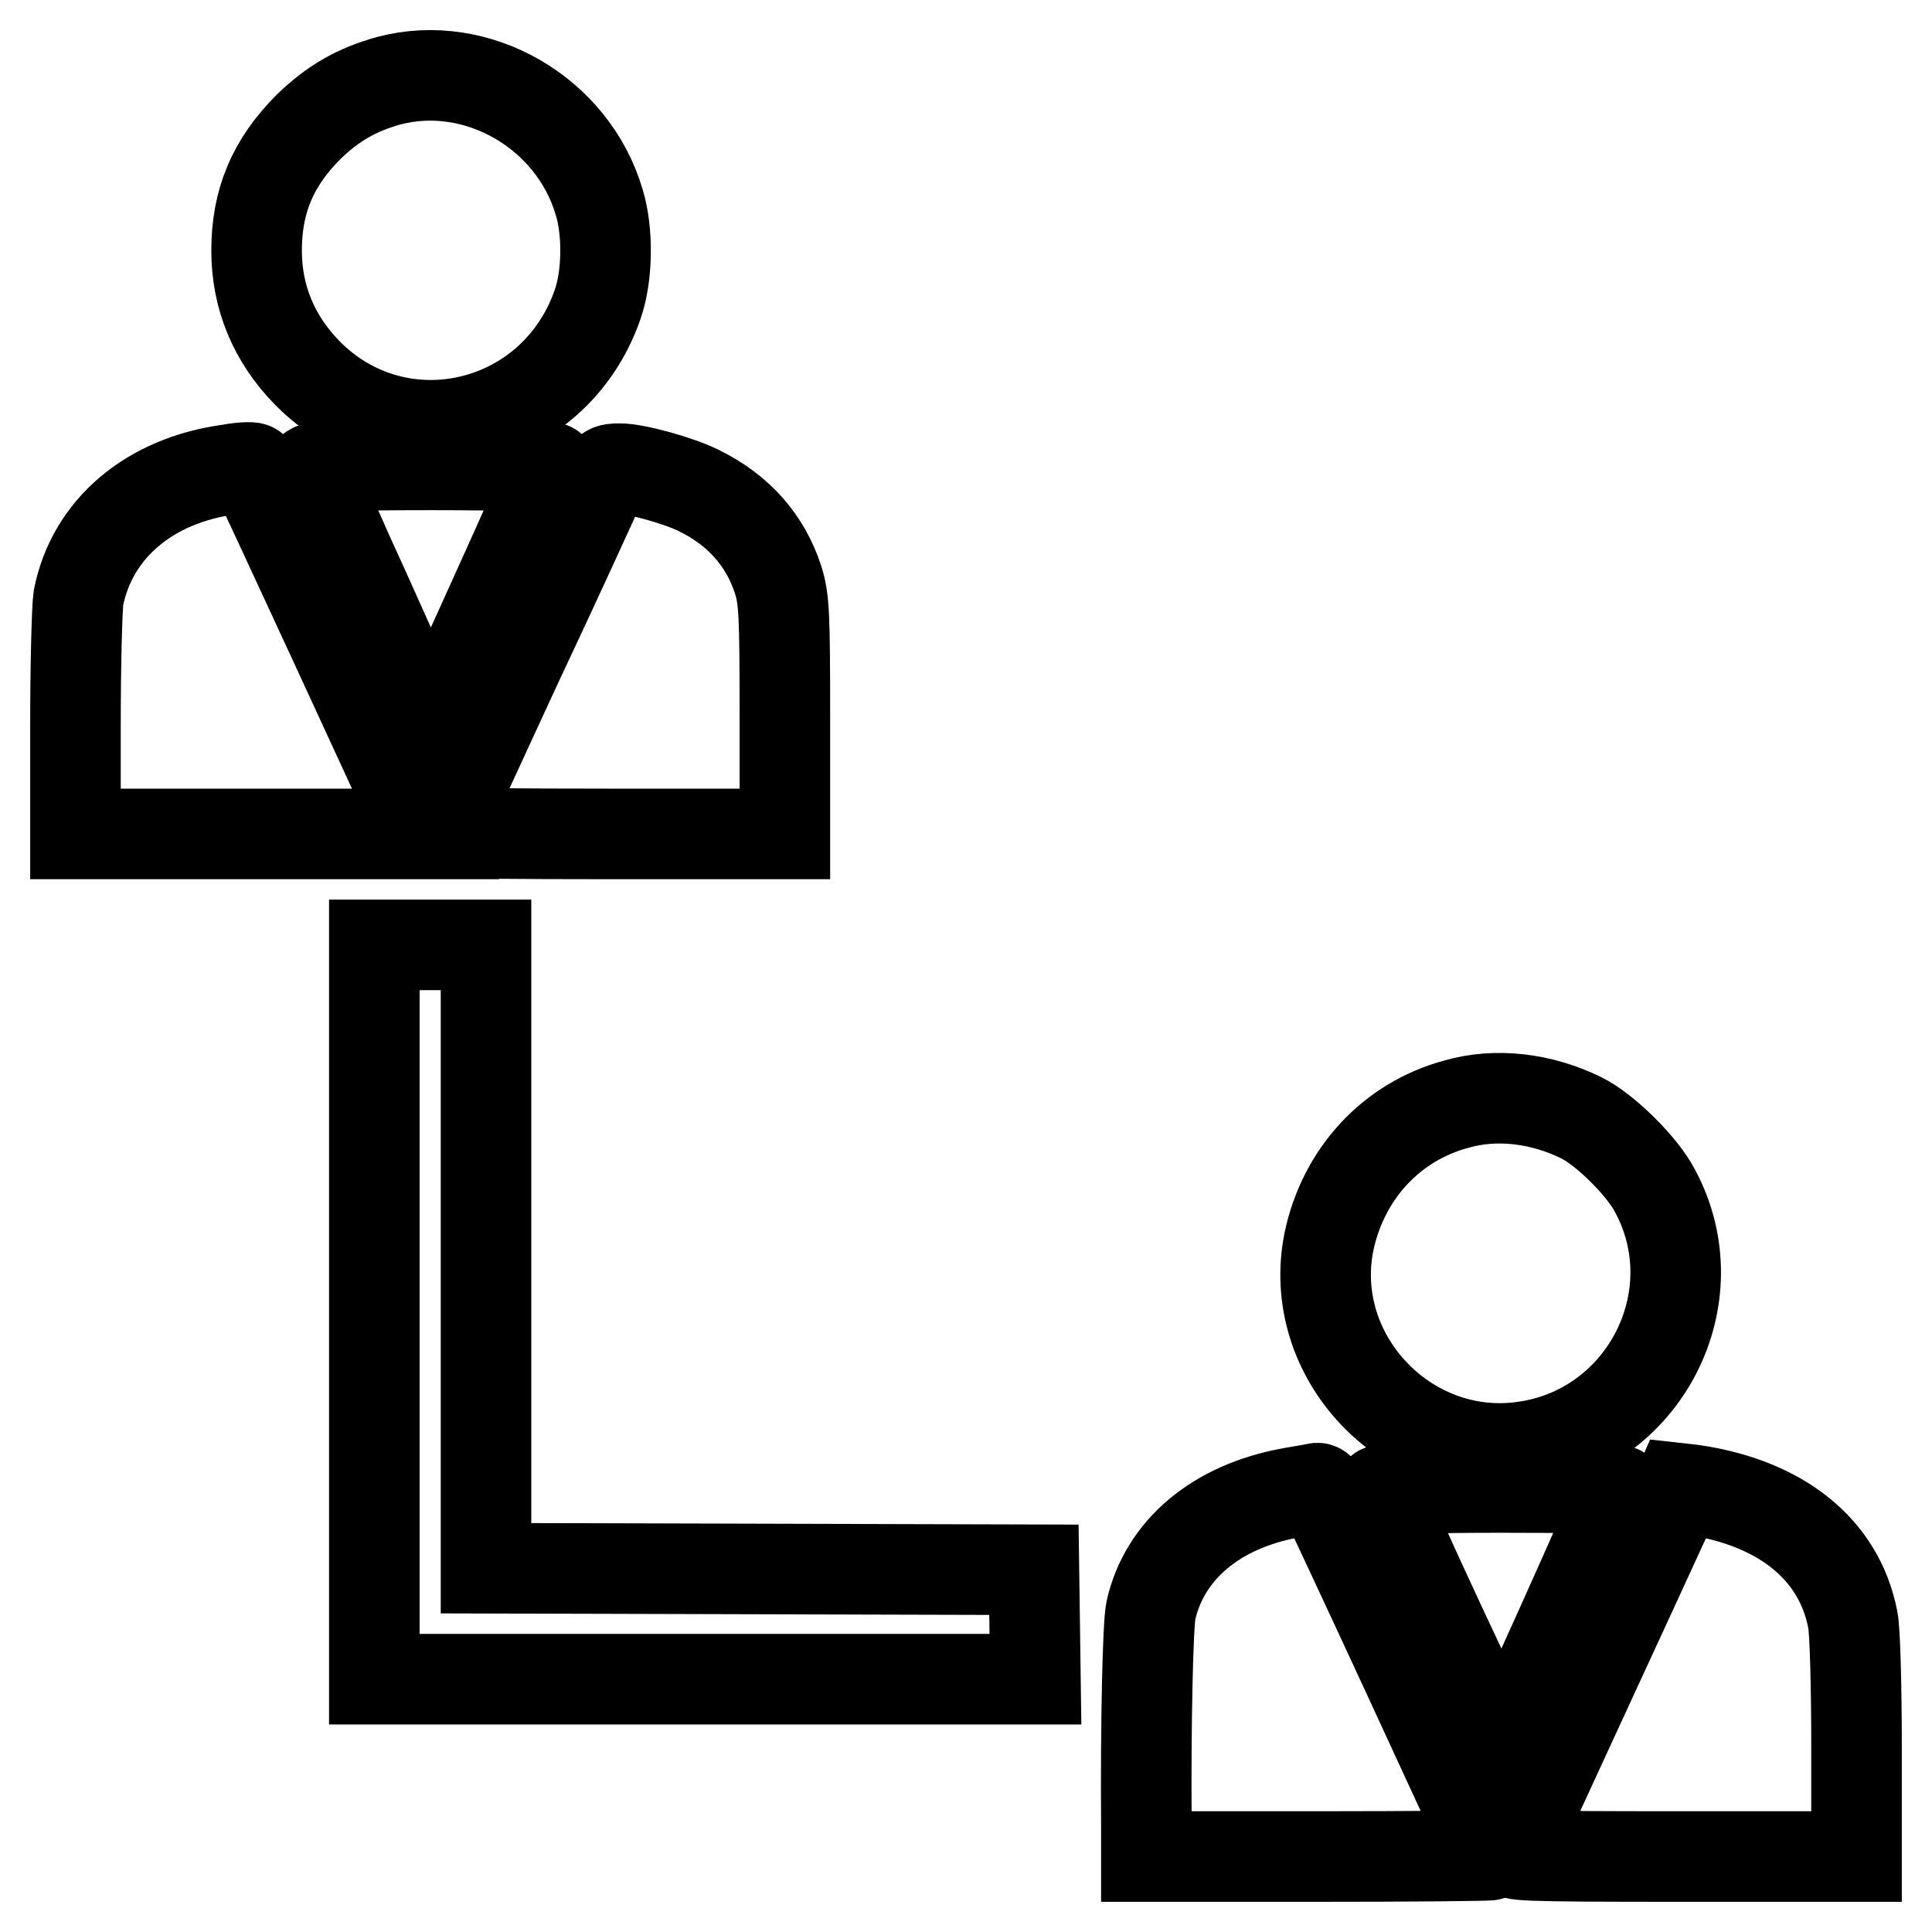
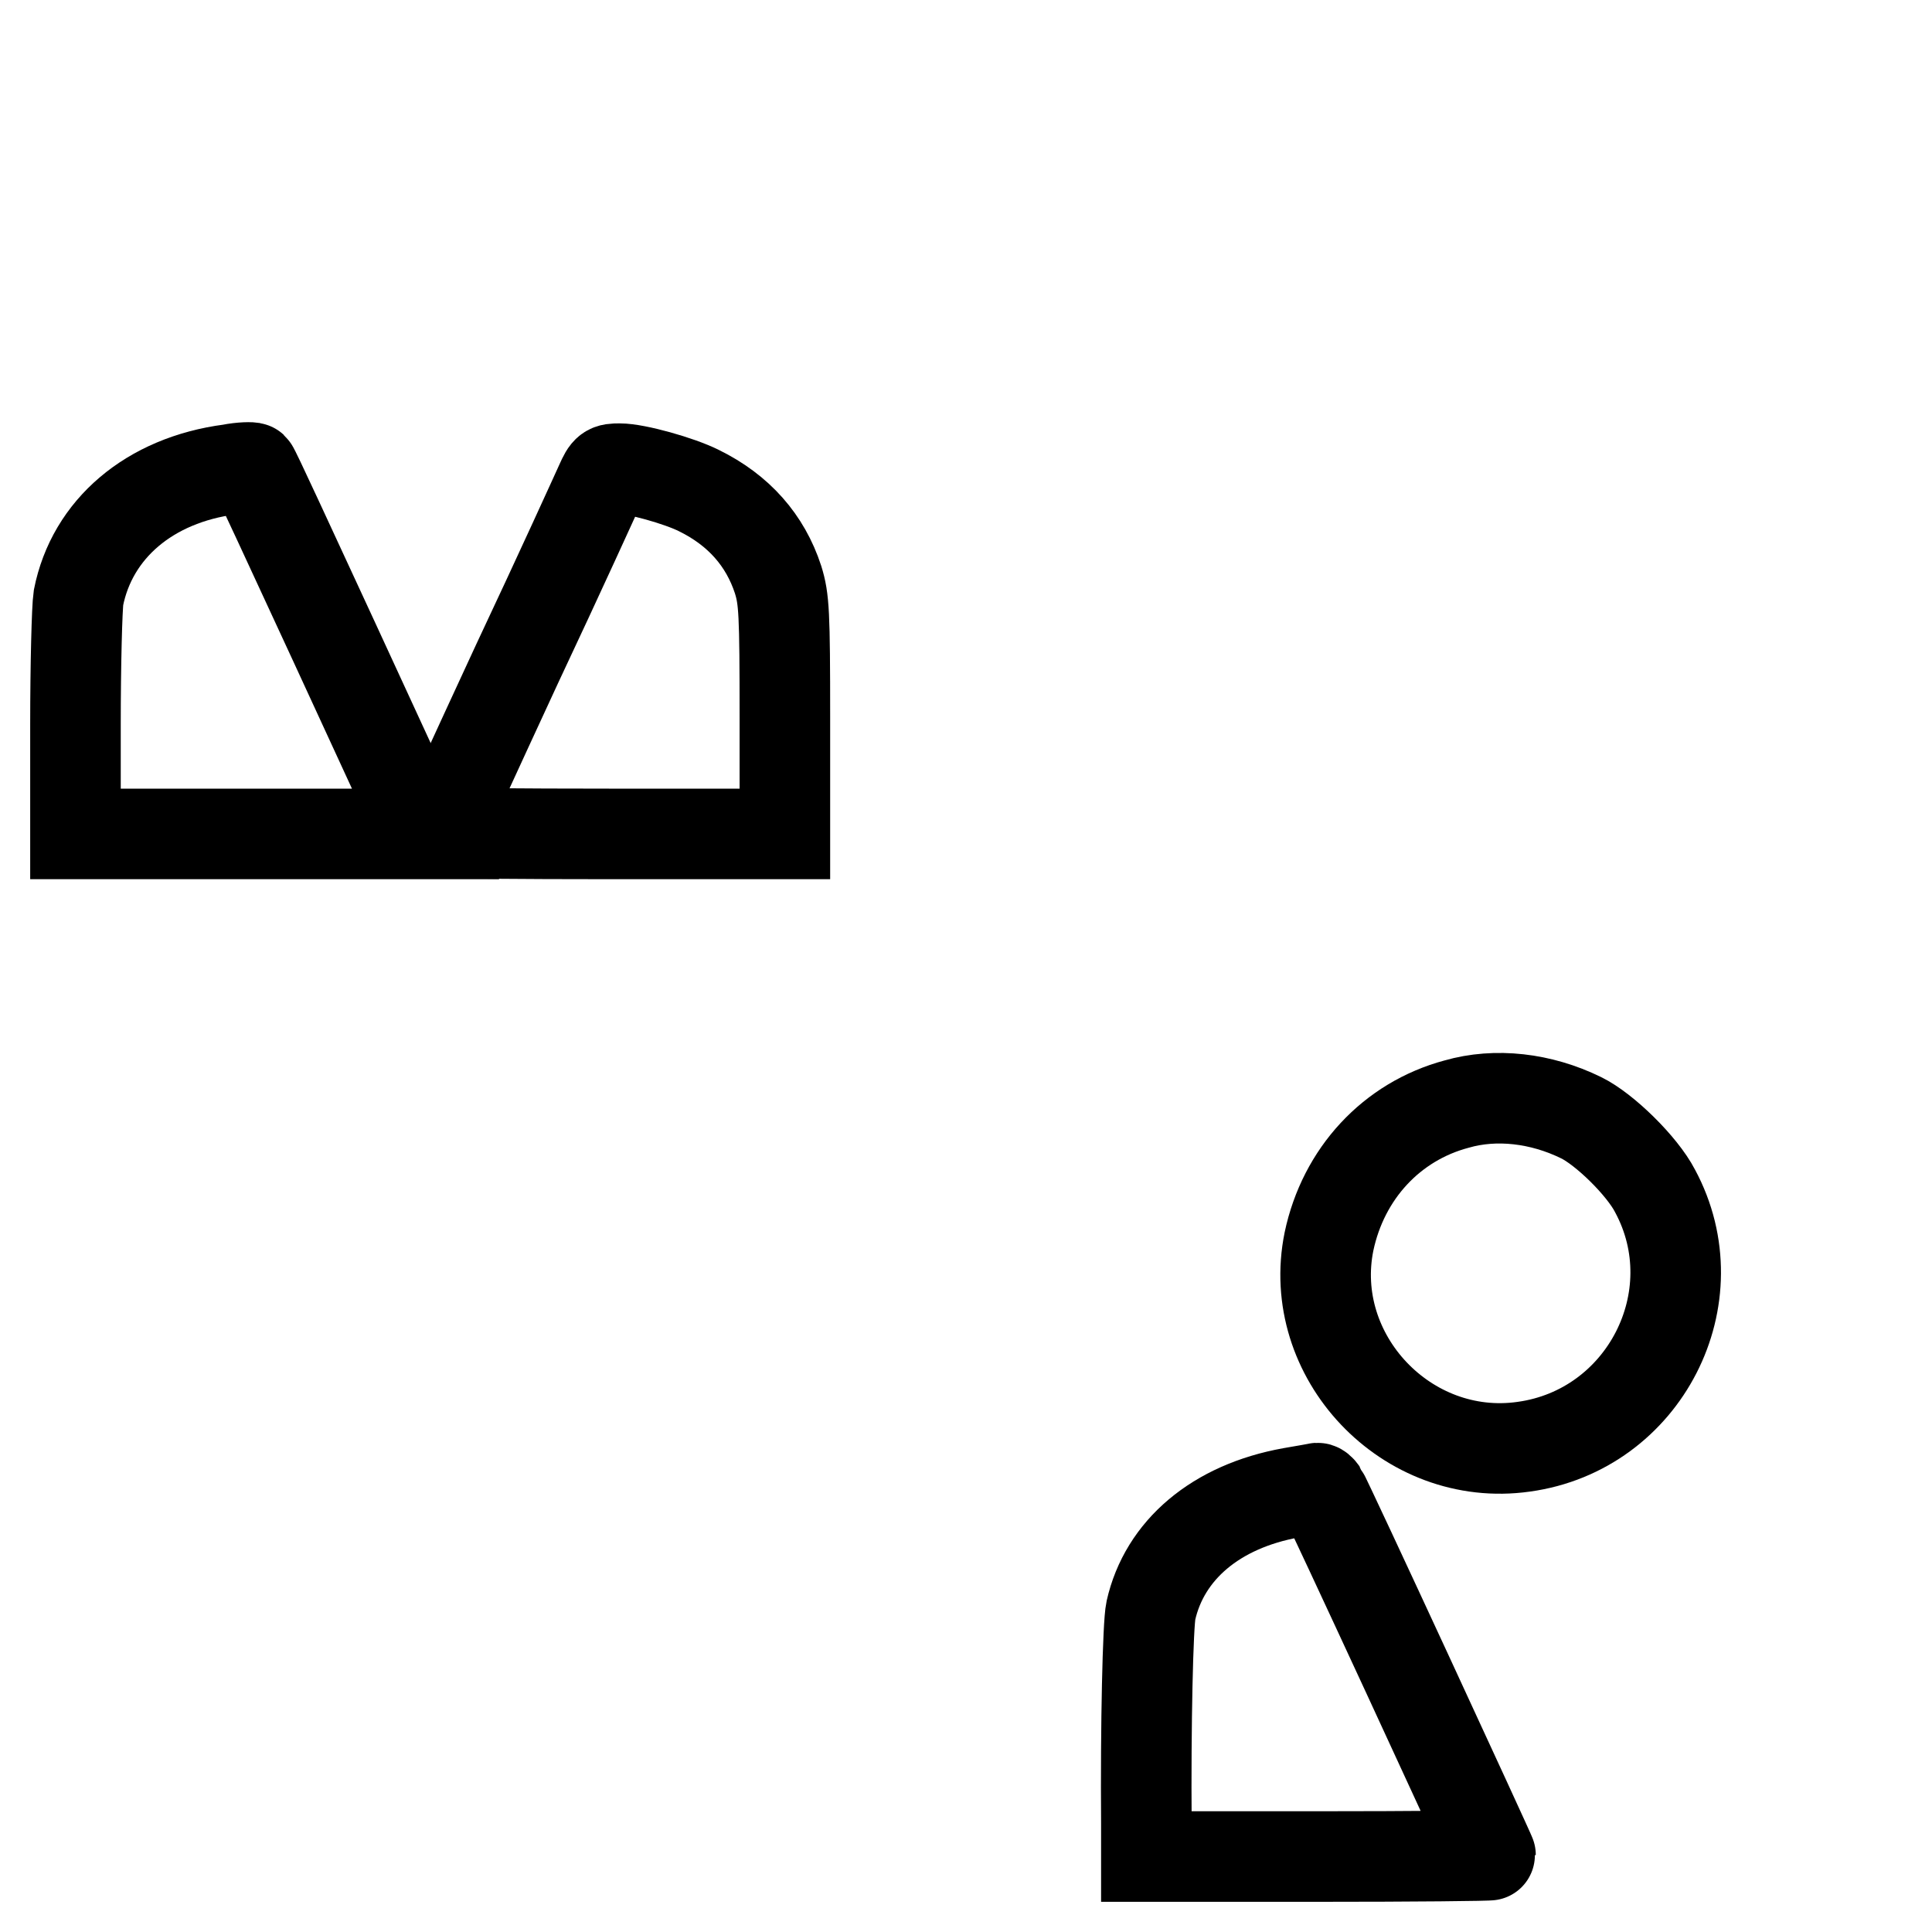
<svg xmlns="http://www.w3.org/2000/svg" version="1.1" x="0px" y="0px" viewBox="0 0 256 256" enable-background="new 0 0 256 256" xml:space="preserve">
  <g>
    <g>
      <g>
-         <path stroke-width="12" fill-opacity="0" stroke="#000000" d="M51.5,10.7c-4.3,1.2-7.4,3-10.6,6.1c-4.8,4.8-6.9,9.9-6.9,16.4c0,6.2,2.3,11.7,6.7,16.2c12.2,12.4,32.8,7.5,38.5-9.1c1.3-3.7,1.4-9.6,0.2-13.5C75.9,14.9,63.2,7.6,51.5,10.7z" />
        <path stroke-width="12" fill-opacity="0" stroke="#000000" d="M30.5,62.2c-10.7,1.4-18.3,7.9-20.1,17C10.2,80.5,10,88.1,10,96v14.5h23h23.1l-0.7-1.3c-0.3-0.7-5.3-11.5-11.1-24.1c-5.8-12.5-10.6-23-10.8-23.1C33.4,61.9,32,61.9,30.5,62.2z" />
-         <path stroke-width="12" fill-opacity="0" stroke="#000000" d="M41.3,62.2c0,0.3,3.1,7.5,7,16c3.8,8.5,7.4,16.4,7.9,17.5l0.9,2l8-17.7c4.4-9.7,8-17.8,8-18c0-0.2-7.1-0.4-15.9-0.4C45.5,61.6,41.3,61.8,41.3,62.2z" />
        <path stroke-width="12" fill-opacity="0" stroke="#000000" d="M79.6,64c-0.5,1.1-5.4,11.9-11.1,24c-5.6,12.1-10.2,22.1-10.2,22.3c0,0.1,10.3,0.2,22.8,0.2H104V95.1c0-14-0.1-15.7-0.9-18.3c-1.7-5.2-5.2-9.2-10.5-11.8c-2.6-1.3-8.3-2.9-10.5-2.9C80.6,62.1,80.4,62.2,79.6,64z" />
-         <path stroke-width="12" fill-opacity="0" stroke="#000000" d="M49.6,173.9v48.6h43.8h43.8l-0.1-7.3L137,208l-36.3-0.1l-36.3-0.1v-41.3v-41.3H57h-7.4L49.6,173.9L49.6,173.9z" />
        <path stroke-width="12" fill-opacity="0" stroke="#000000" d="M193,146.3c-8.6,2.3-15,9.2-16.9,18.2c-3.1,15.2,10.3,29.4,25.8,27.2c16-2.2,25-19.8,17.4-33.9c-1.7-3.3-6.7-8.2-9.8-9.7C204.2,145.5,198.2,144.8,193,146.3z" />
        <path stroke-width="12" fill-opacity="0" stroke="#000000" d="M171.1,197.8c-10,1.8-16.8,7.6-18.6,15.6c-0.4,1.8-0.7,15.2-0.6,28.3l0,4.3h22.8c12.5,0,22.8-0.1,22.8-0.2c0-0.2-21.8-47.4-22.3-48.1c-0.2-0.3-0.5-0.6-0.7-0.5C174.5,197.2,172.9,197.5,171.1,197.8z" />
-         <path stroke-width="12" fill-opacity="0" stroke="#000000" d="M182.9,197.5c0,1,15.9,35.1,16.2,34.8c0.5-0.5,15.6-34.1,15.6-34.7c0-0.4-5-0.5-15.9-0.5C190,197.1,182.9,197.3,182.9,197.5z" />
-         <path stroke-width="12" fill-opacity="0" stroke="#000000" d="M221.2,200c-3,6.6-20.5,44.4-20.8,45.2c-0.4,0.7,0.8,0.8,22.6,0.8h23v-14.5c0-7.9-0.2-15.6-0.5-16.9c-1.8-9.3-9.5-15.5-21.3-17.2l-1.8-0.2L221.2,200z" />
      </g>
    </g>
  </g>
</svg>